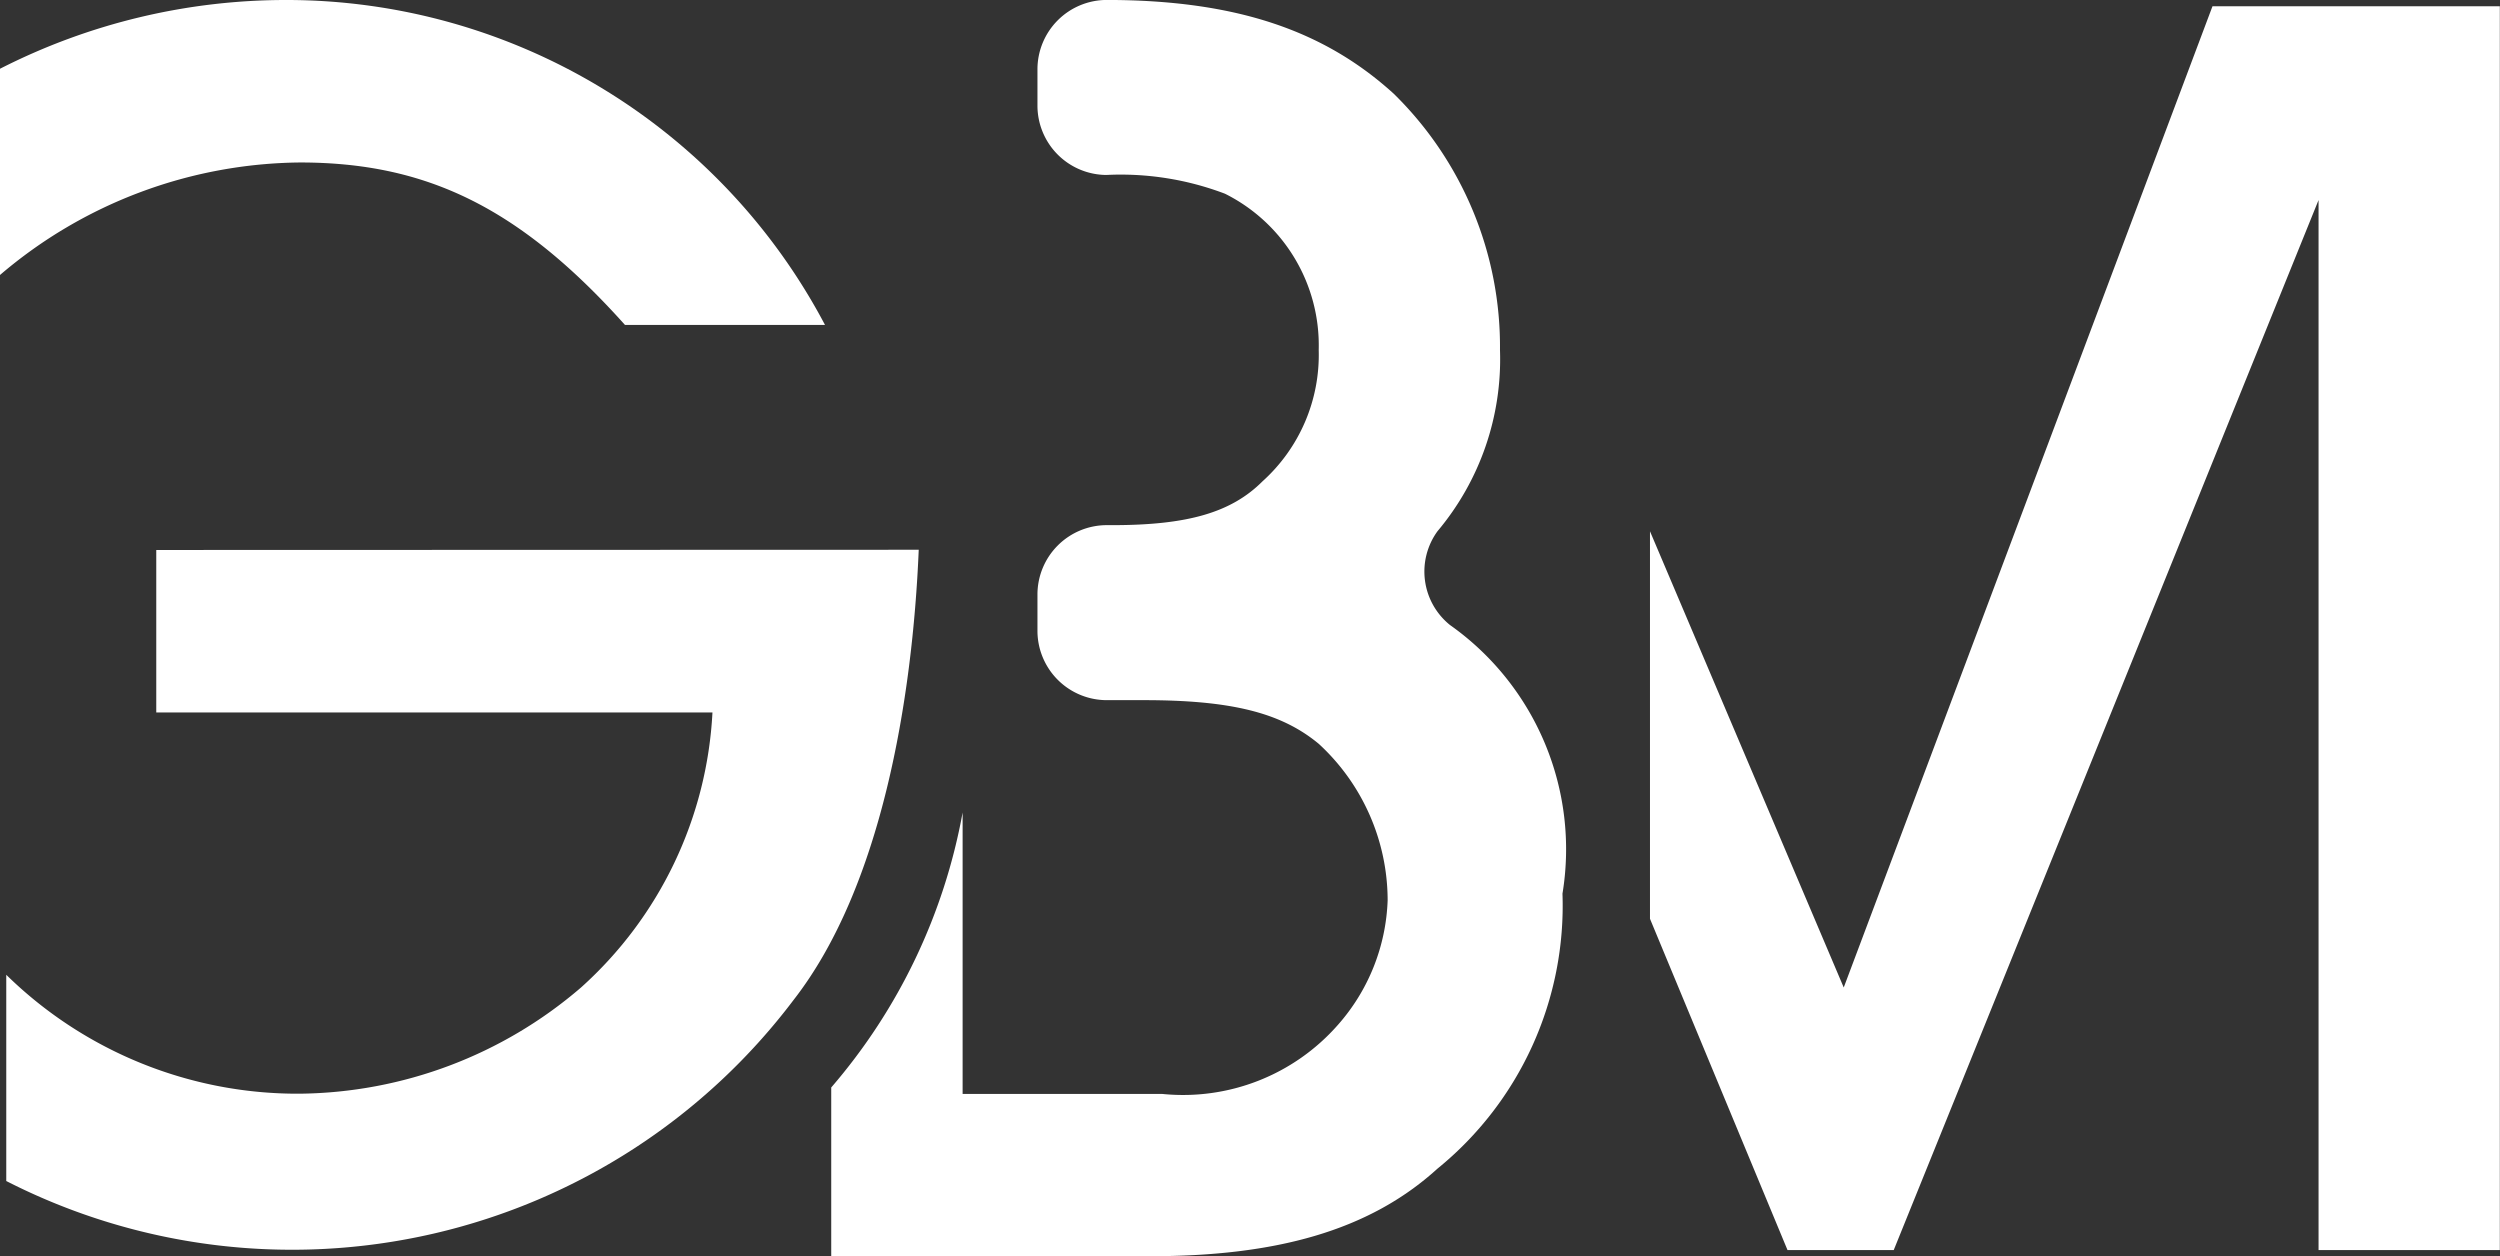
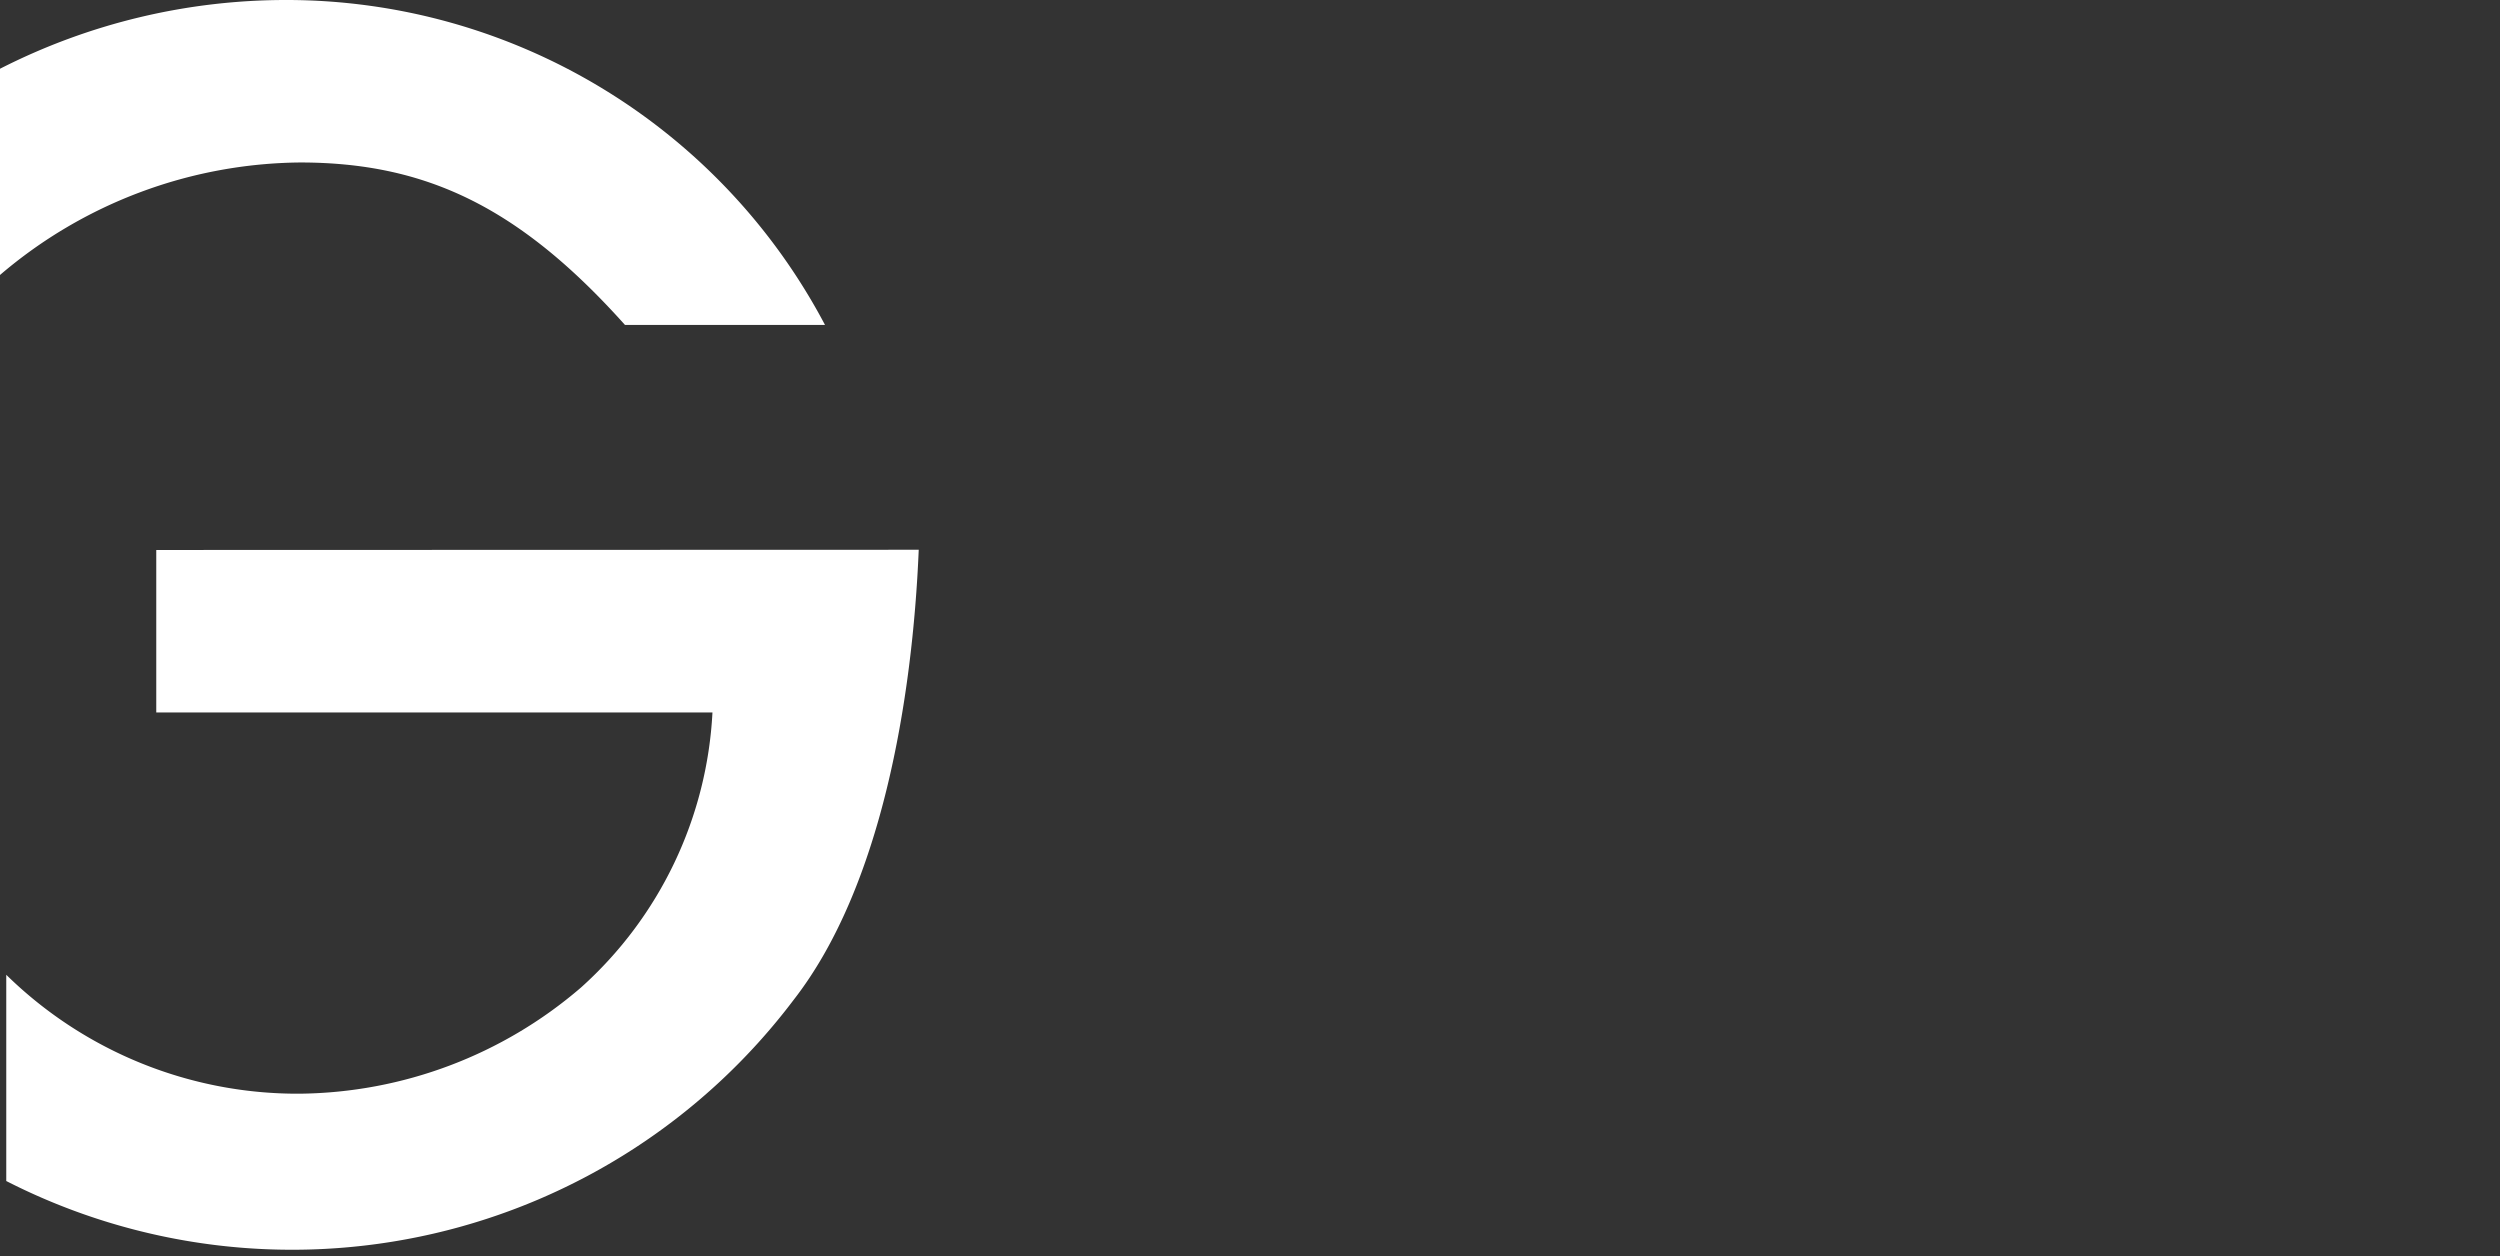
<svg xmlns="http://www.w3.org/2000/svg" width="57.084" height="28.684" viewBox="0 0 57.084 28.684">
  <rect x="0" y="0" width="57.084" height="28.684" fill="#333333" stroke="none" />
-   <path d="M283.944,13.2l-8.42,22.405L271.1,25.188v8.848l3.14,7.564h2.426l9.7-23.975V41.6h4.139V13.2Z" transform="translate(-233.425 -13.057)" fill="#fff" />
  <path d="M248.225,21.9v3.71h12.7a9.066,9.066,0,0,1-3,6.279,10,10,0,0,1-6.422,2.426A9.5,9.5,0,0,1,244.8,31.6v4.709a14.349,14.349,0,0,0,17.981-4.139c2-2.569,2.711-6.85,2.854-10.275Z" transform="translate(-244.657 -9.342)" fill="#fff" />
  <path d="M251.55,16.81c2.854,0,4.995,1,7.421,3.71h4.567A13.906,13.906,0,0,0,251.265,13.1a14.373,14.373,0,0,0-6.565,1.57v4.709A10.691,10.691,0,0,1,251.55,16.81Z" transform="translate(-244.7 -13.1)" fill="#fff" />
-   <path d="M272.128,27.371a1.567,1.567,0,0,1-.285-2.141,6.1,6.1,0,0,0,1.427-4.139,8.083,8.083,0,0,0-2.426-5.851c-1.57-1.427-3.568-2.141-6.565-2.141h0a1.584,1.584,0,0,0-1.57,1.57v.856a1.584,1.584,0,0,0,1.57,1.57,6.707,6.707,0,0,1,2.711.428,3.871,3.871,0,0,1,2.141,3.568,3.887,3.887,0,0,1-1.284,3c-.714.714-1.713,1-3.425,1h-.143a1.584,1.584,0,0,0-1.57,1.57v.856a1.584,1.584,0,0,0,1.57,1.57h.856c2,0,3.14.285,4,1a4.864,4.864,0,0,1,1.57,3.568,4.532,4.532,0,0,1-1.142,2.854,4.706,4.706,0,0,1-4,1.57H261V31.652a13.233,13.233,0,0,1-3,6.279v3.853h7.278c2.854,0,4.995-.571,6.565-2a7.737,7.737,0,0,0,2.854-6.279A6.267,6.267,0,0,0,272.128,27.371Z" transform="translate(-239.02 -13.1)" fill="#fff" />
</svg>